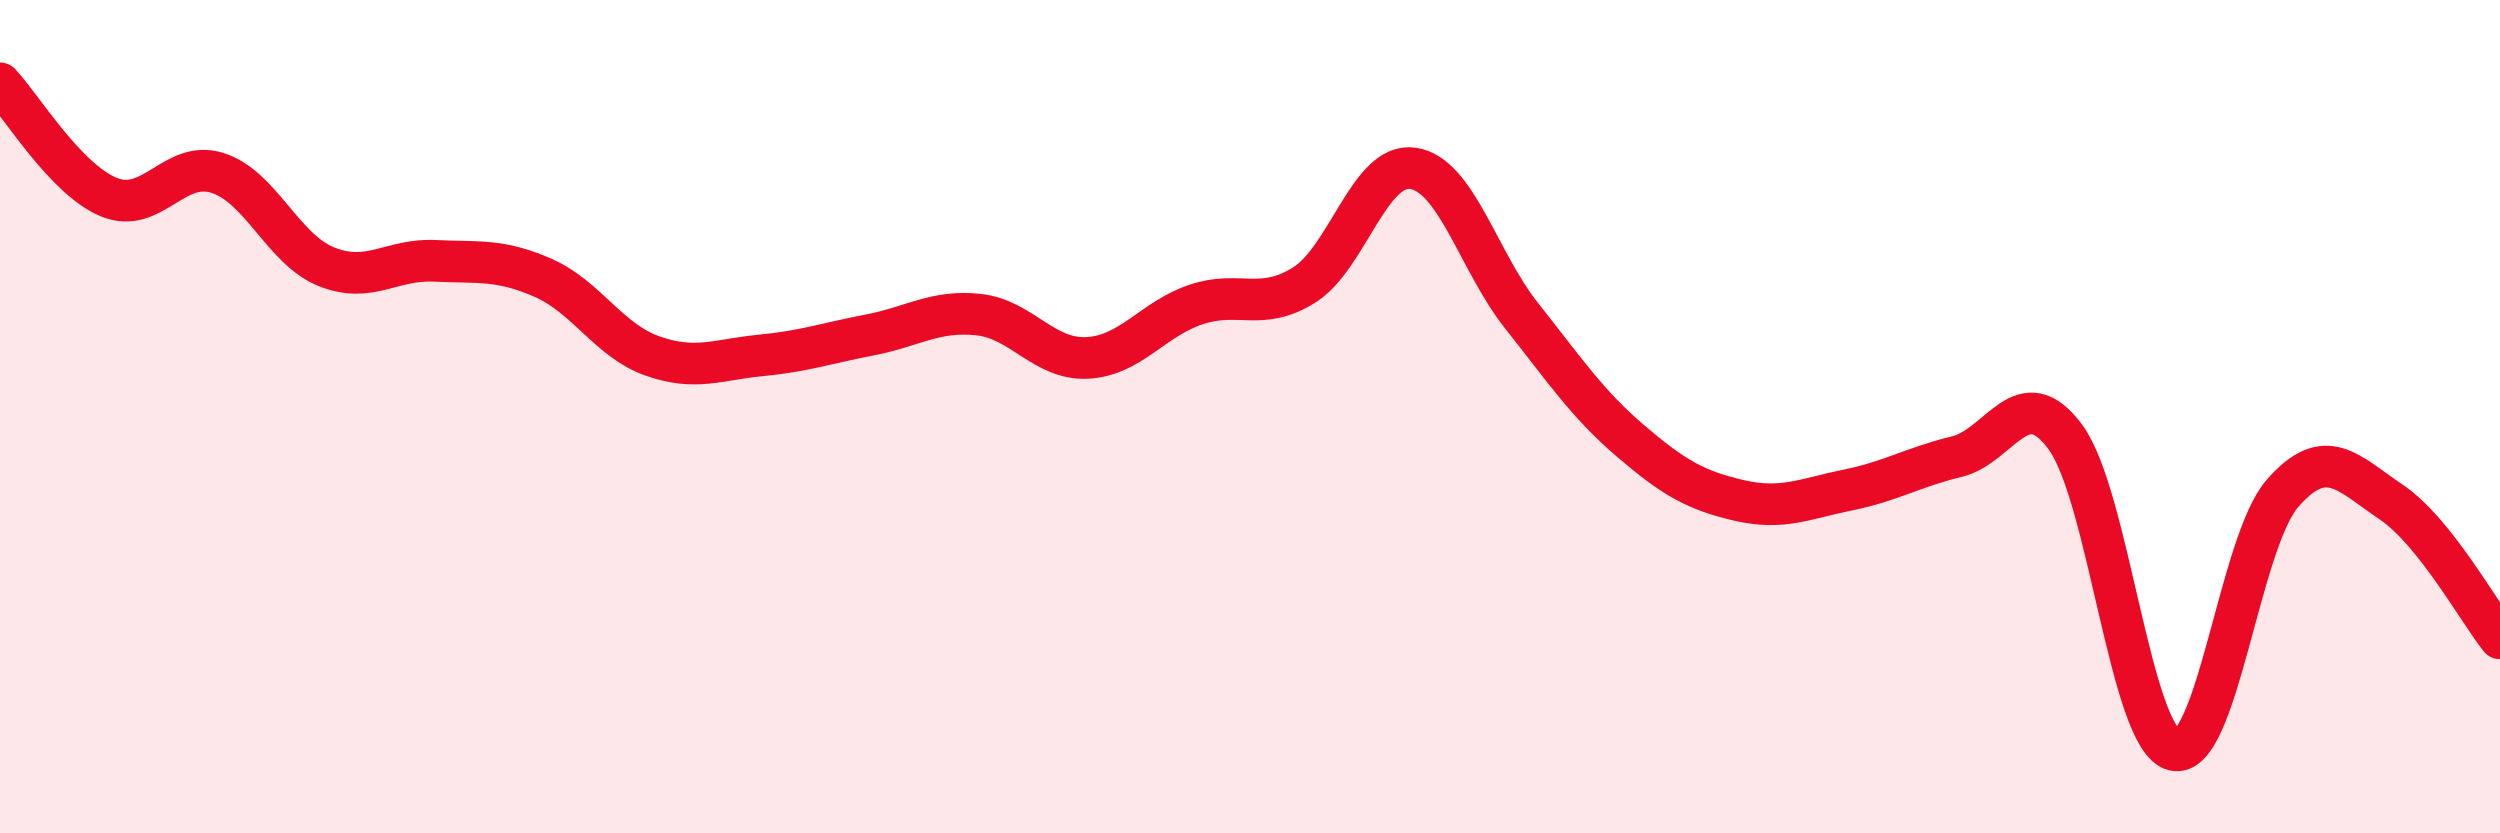
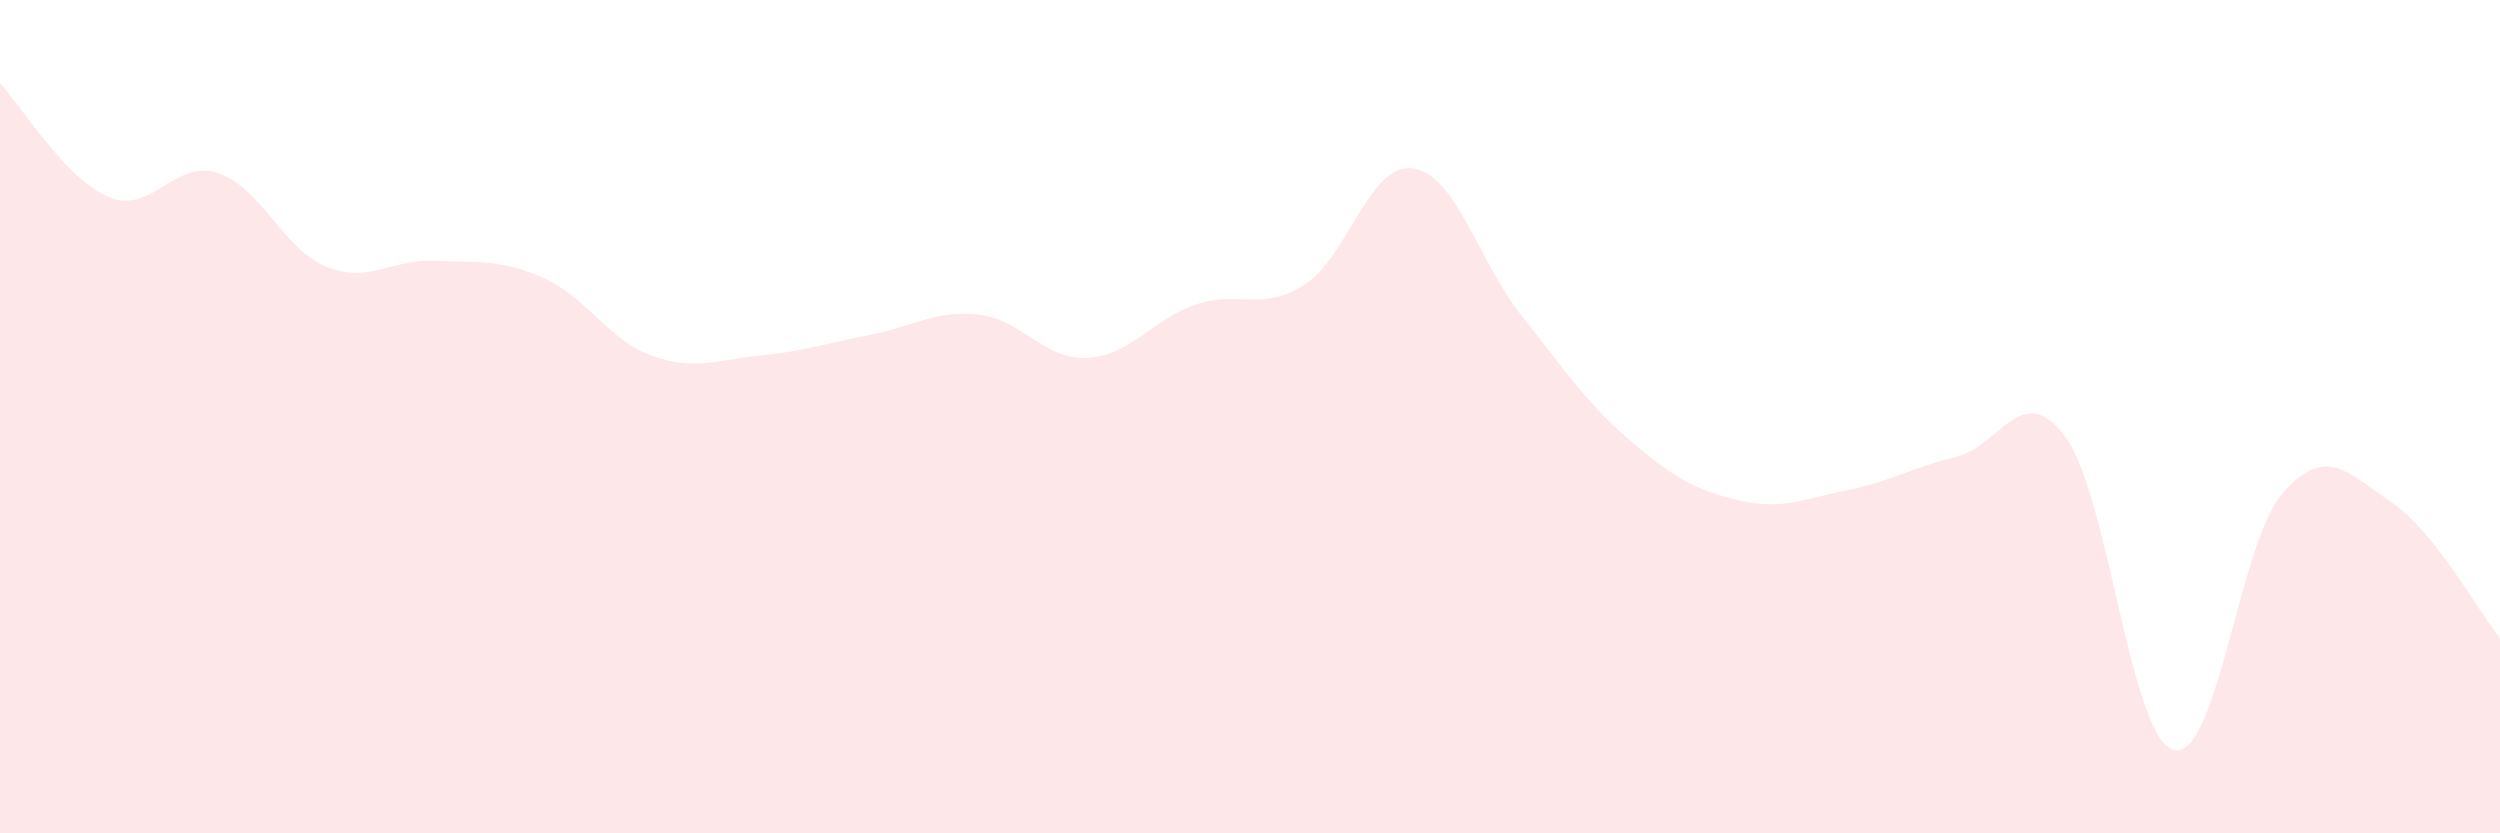
<svg xmlns="http://www.w3.org/2000/svg" width="60" height="20" viewBox="0 0 60 20">
  <path d="M 0,2 C 0.52,2.55 1.57,4.3 2.61,4.73 C 3.65,5.16 4.18,3.82 5.22,4.15 C 6.26,4.48 6.79,5.98 7.83,6.4 C 8.87,6.82 9.39,6.21 10.43,6.26 C 11.47,6.31 12,6.21 13.04,6.67 C 14.08,7.13 14.61,8.17 15.65,8.54 C 16.69,8.91 17.22,8.63 18.26,8.53 C 19.3,8.43 19.83,8.24 20.87,8.04 C 21.91,7.84 22.44,7.44 23.48,7.55 C 24.52,7.66 25.05,8.64 26.09,8.59 C 27.13,8.54 27.66,7.66 28.7,7.31 C 29.74,6.96 30.26,7.49 31.3,6.84 C 32.34,6.19 32.87,3.89 33.91,4.04 C 34.95,4.19 35.48,6.27 36.52,7.58 C 37.56,8.89 38.09,9.69 39.13,10.58 C 40.17,11.47 40.7,11.77 41.74,12.01 C 42.78,12.25 43.31,11.97 44.35,11.76 C 45.39,11.55 45.92,11.21 46.96,10.96 C 48,10.71 48.53,9.08 49.57,10.49 C 50.61,11.9 51.13,17.73 52.17,18 C 53.21,18.27 53.74,13.03 54.78,11.84 C 55.82,10.65 56.35,11.35 57.39,12.05 C 58.43,12.75 59.48,14.67 60,15.32L60 20L0 20Z" fill="#EB0A25" opacity="0.1" stroke-linecap="round" stroke-linejoin="round" />
-   <path d="M 0,2 C 0.52,2.55 1.57,4.3 2.61,4.73 C 3.65,5.16 4.18,3.82 5.22,4.15 C 6.26,4.48 6.79,5.98 7.83,6.4 C 8.87,6.82 9.39,6.21 10.43,6.26 C 11.47,6.31 12,6.21 13.04,6.67 C 14.08,7.13 14.61,8.17 15.65,8.54 C 16.69,8.91 17.22,8.63 18.26,8.53 C 19.3,8.43 19.83,8.24 20.87,8.04 C 21.91,7.84 22.44,7.44 23.48,7.55 C 24.52,7.66 25.05,8.64 26.09,8.59 C 27.13,8.54 27.66,7.66 28.7,7.31 C 29.74,6.96 30.26,7.49 31.3,6.84 C 32.34,6.19 32.87,3.89 33.91,4.04 C 34.95,4.19 35.48,6.27 36.52,7.58 C 37.56,8.89 38.09,9.69 39.13,10.58 C 40.17,11.47 40.7,11.77 41.74,12.01 C 42.78,12.25 43.31,11.97 44.35,11.76 C 45.39,11.55 45.92,11.21 46.96,10.96 C 48,10.71 48.53,9.08 49.57,10.49 C 50.61,11.9 51.13,17.73 52.17,18 C 53.21,18.27 53.74,13.03 54.78,11.84 C 55.82,10.65 56.35,11.35 57.39,12.05 C 58.43,12.75 59.48,14.67 60,15.32" stroke="#EB0A25" stroke-width="1" fill="none" stroke-linecap="round" stroke-linejoin="round" />
</svg>